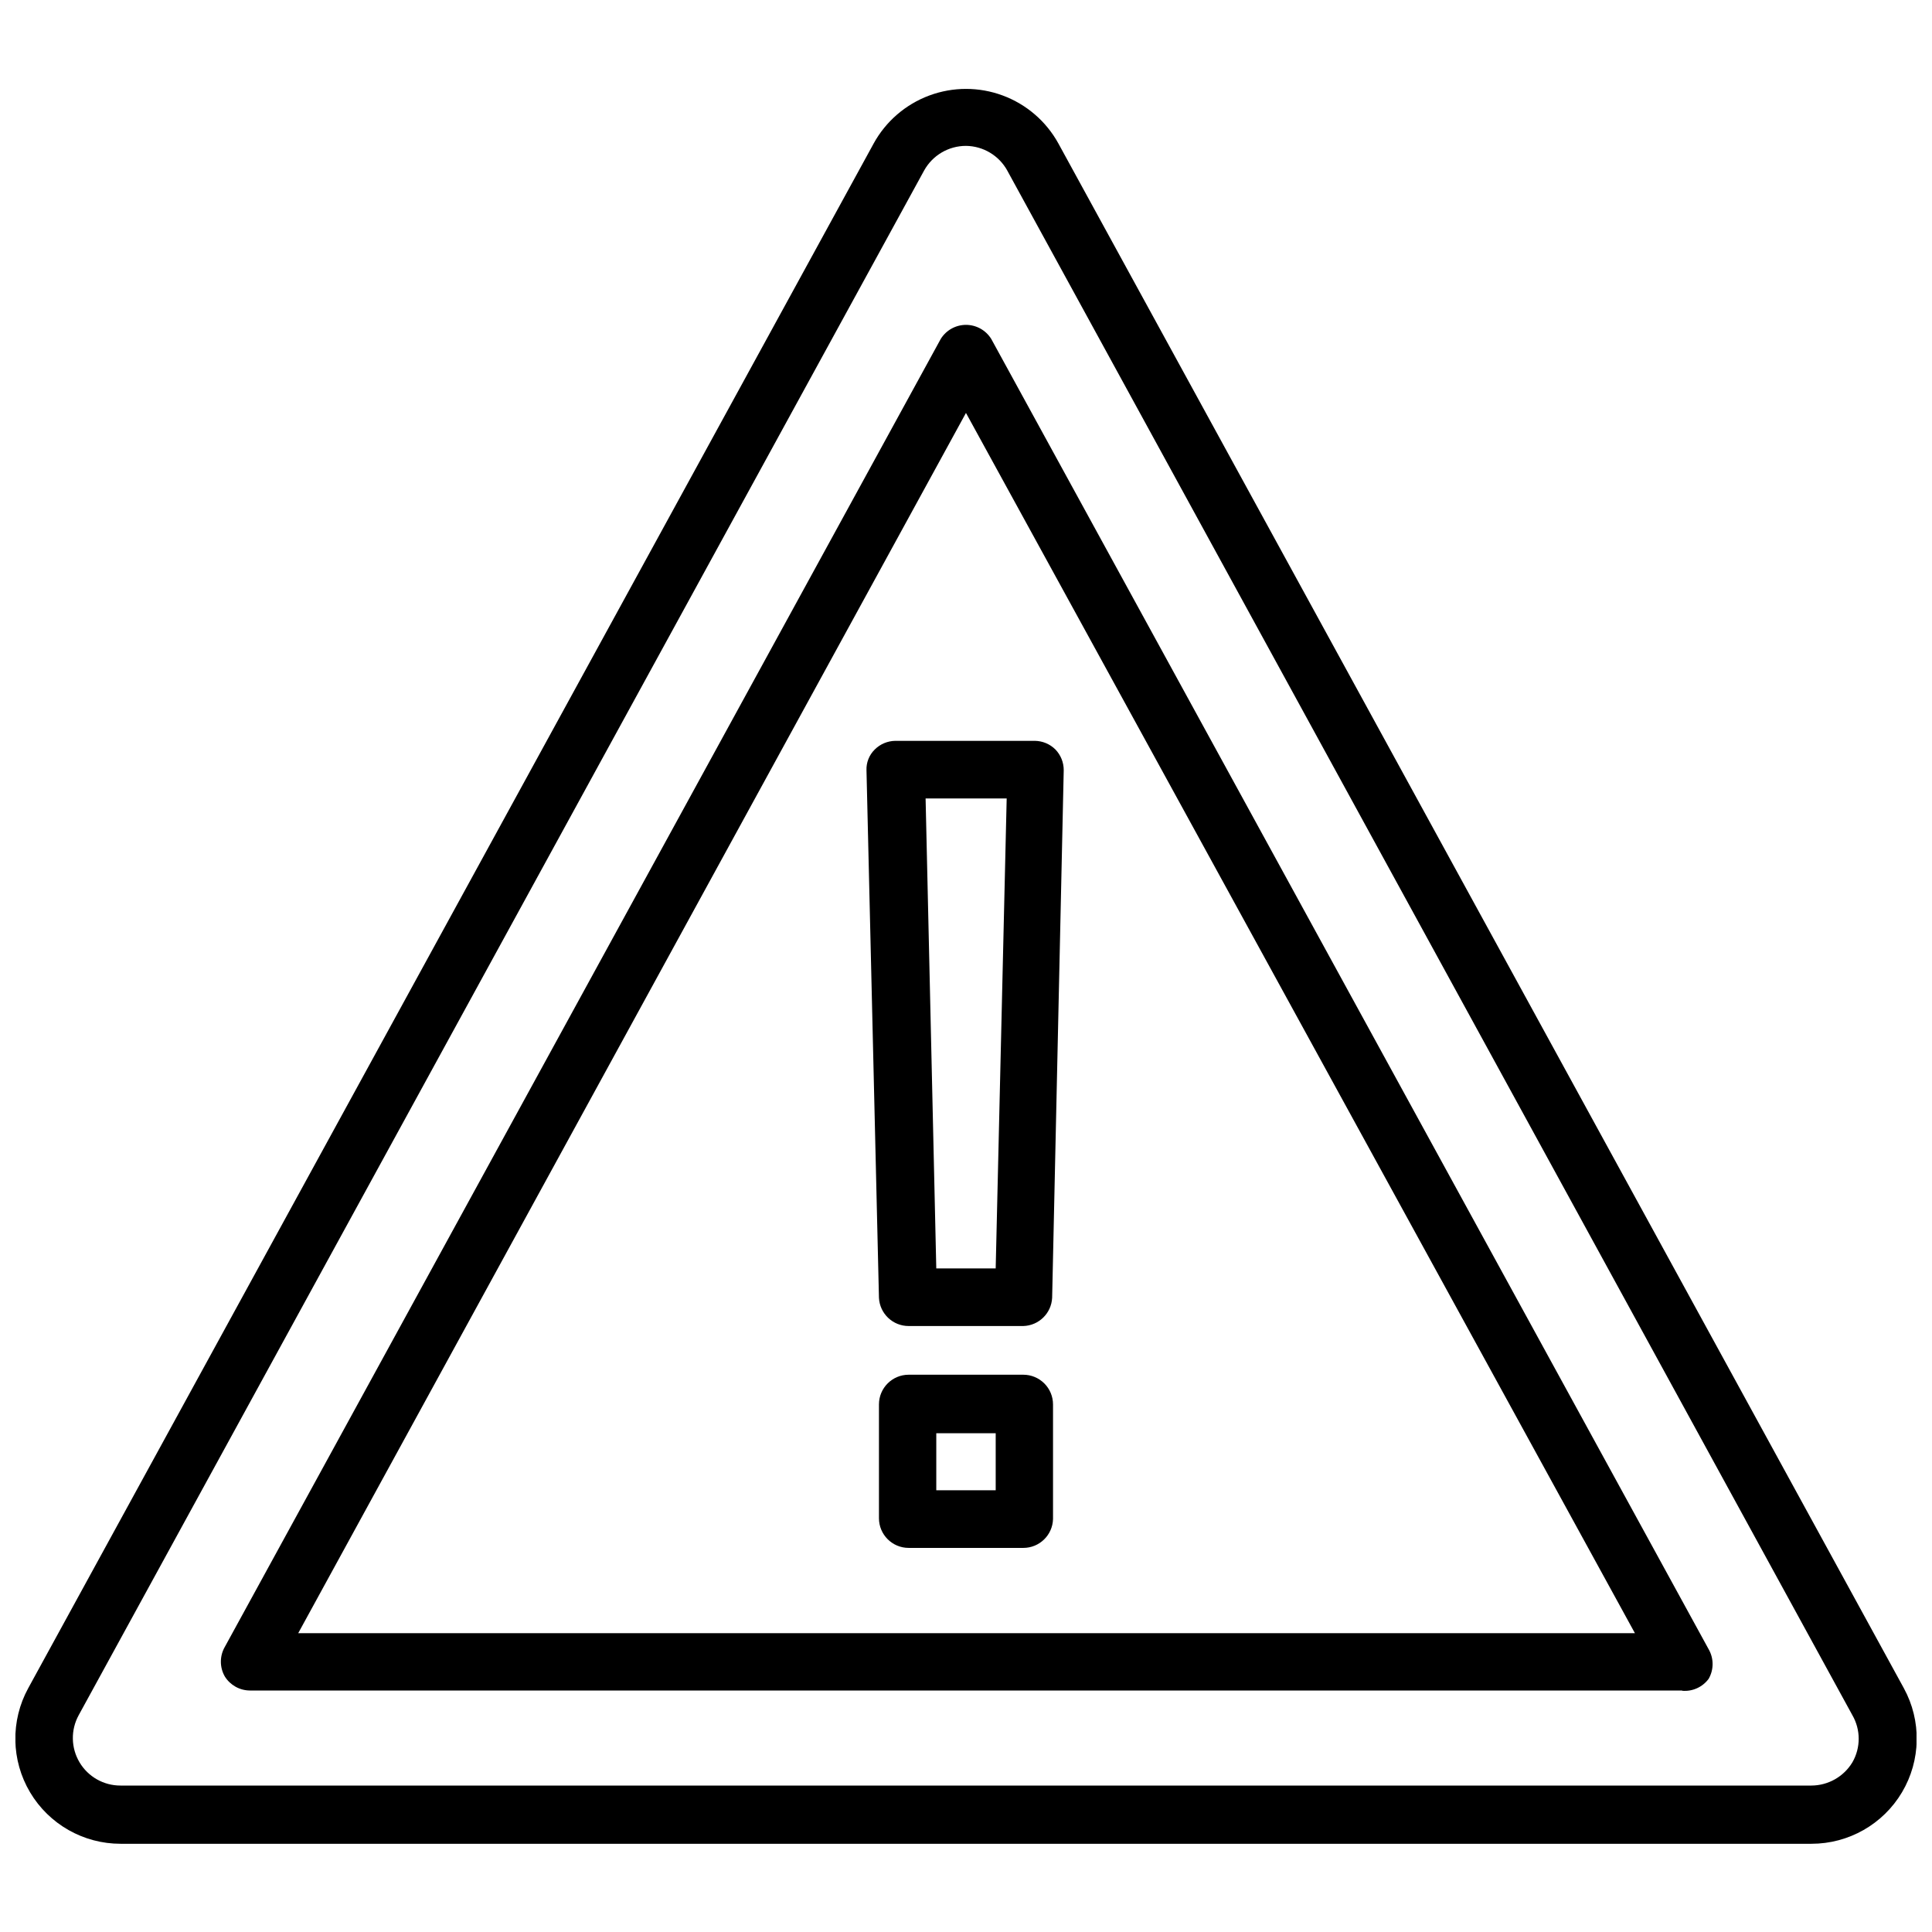
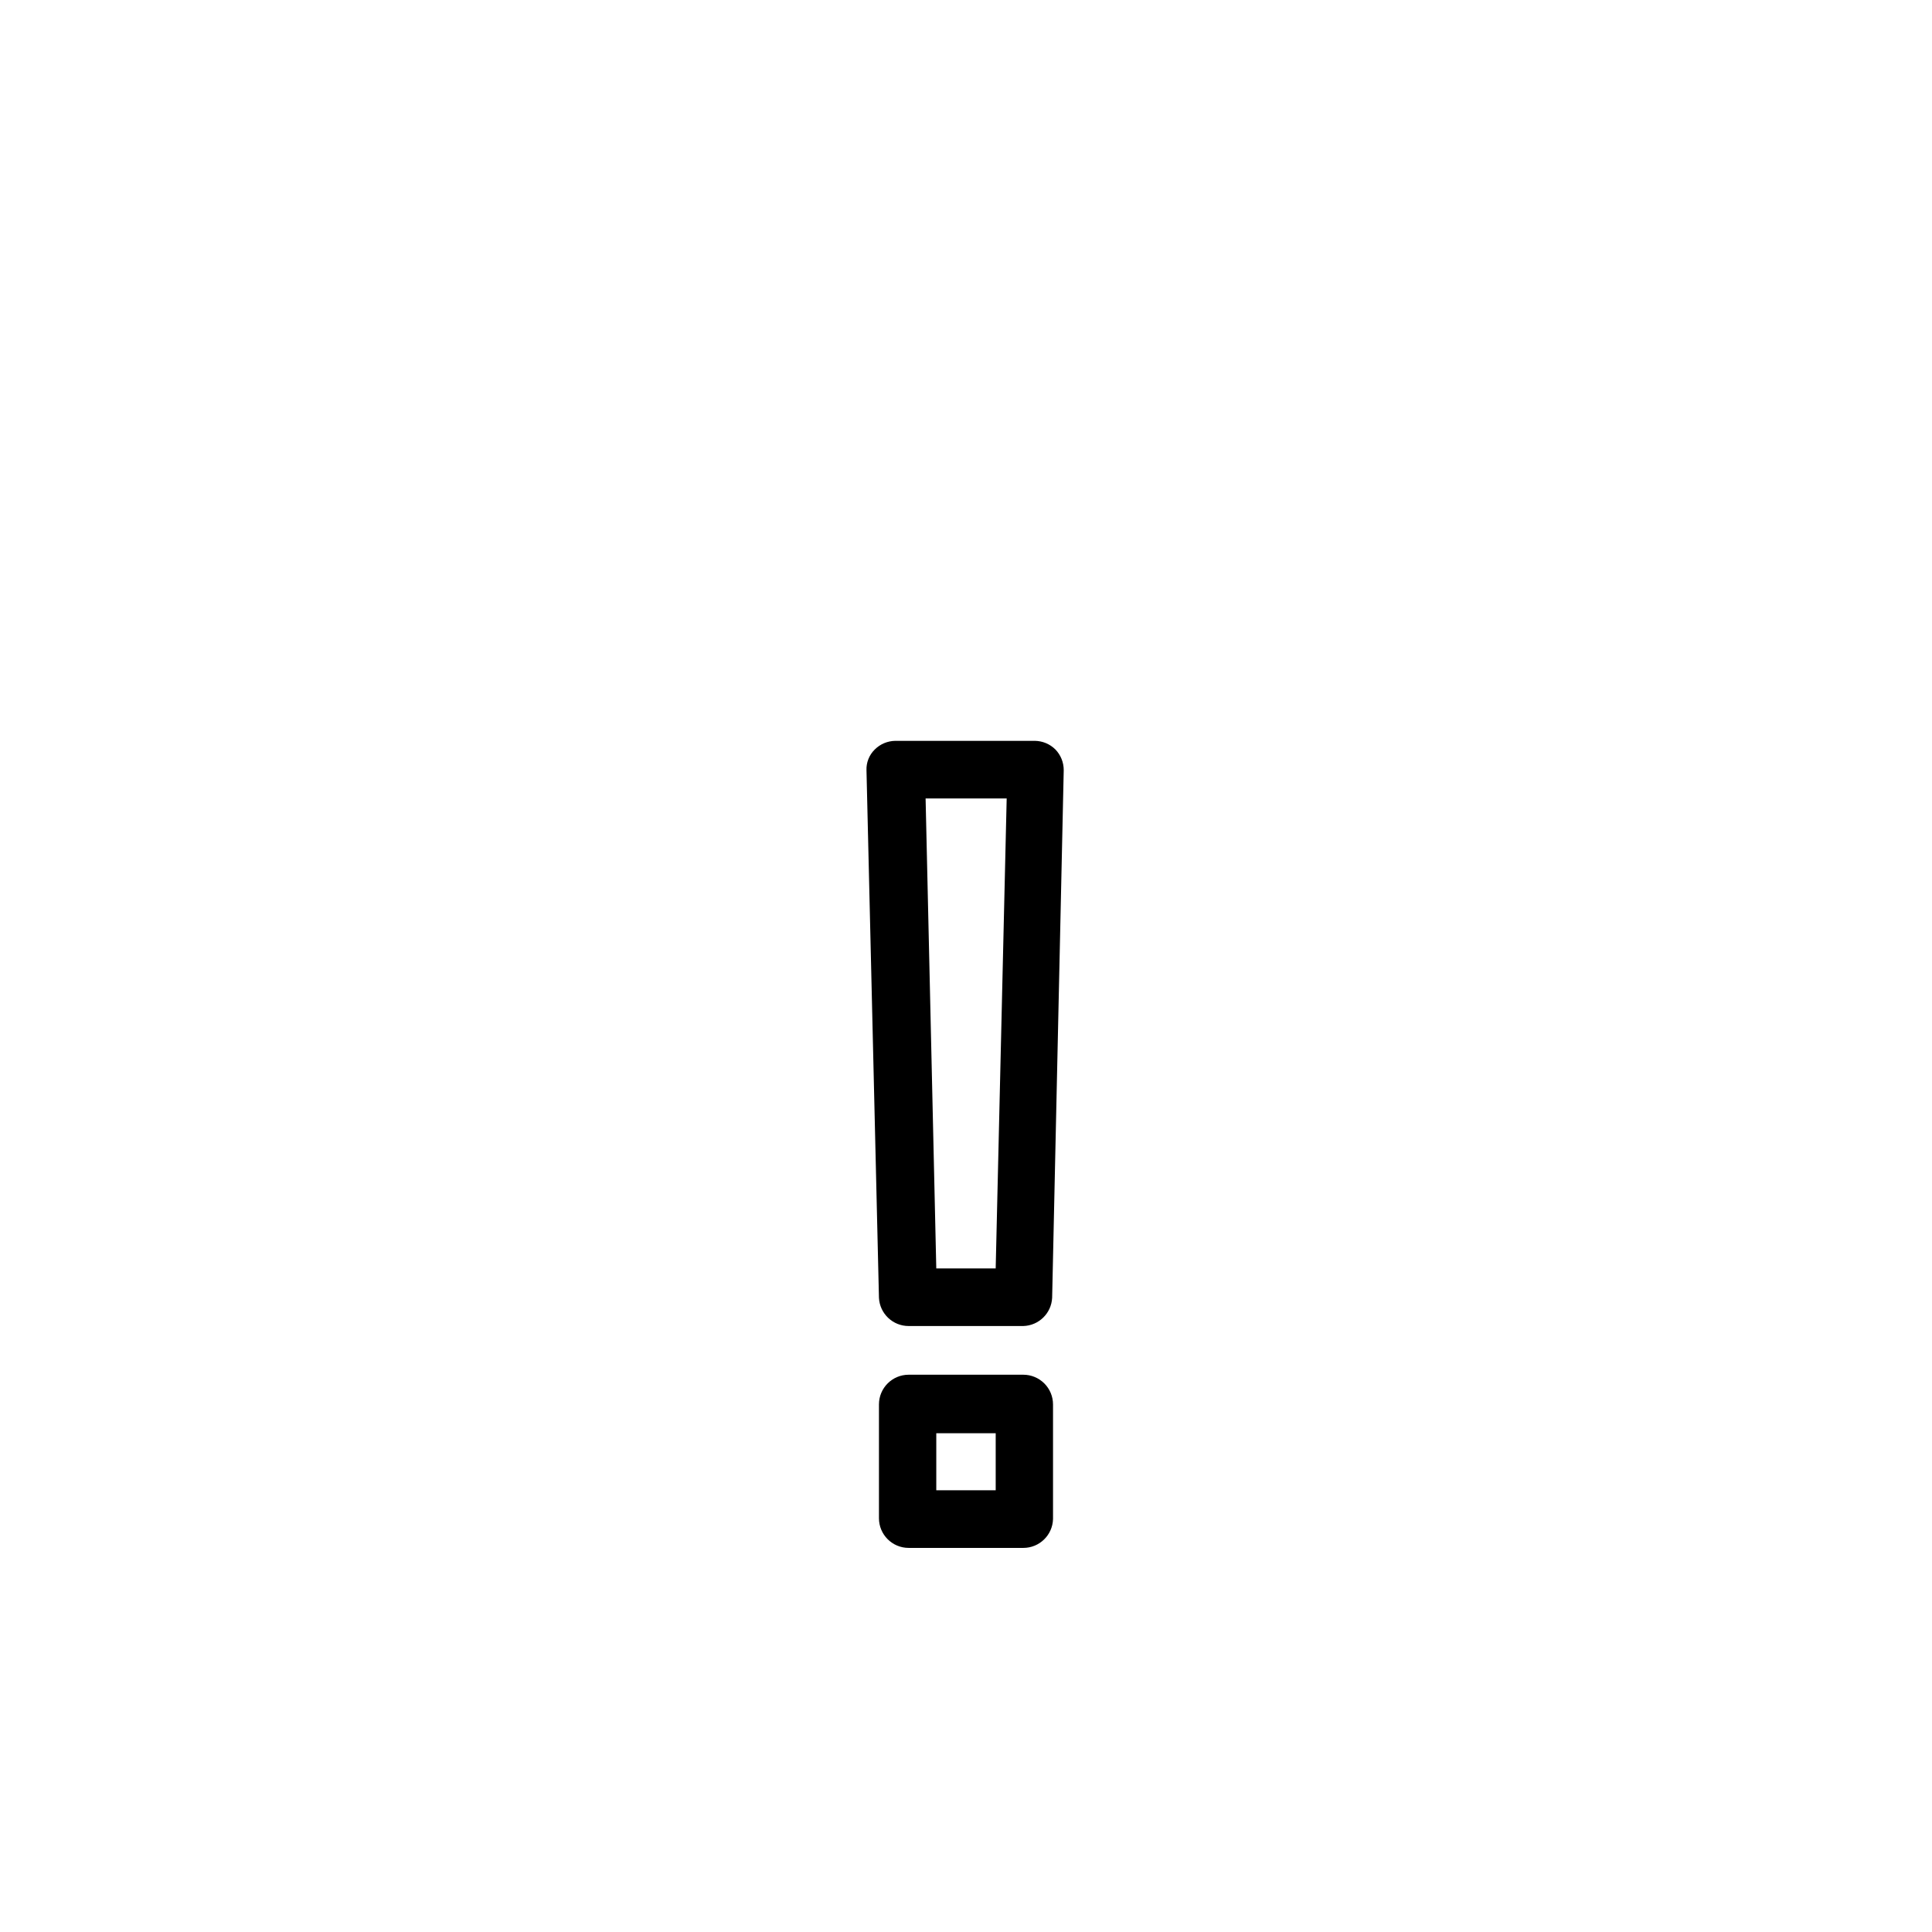
<svg xmlns="http://www.w3.org/2000/svg" width="800px" height="800px" version="1.1" viewBox="144 144 512 512">
  <defs>
    <clipPath id="a">
-       <path d="m148.09 167h503.81v466h-503.81z" />
-     </clipPath>
+       </clipPath>
  </defs>
  <g clip-path="url(#a)">
-     <path d="m624.04 632.62h-448.07c-9.852 0.012-18.977-5.176-24.004-13.645-5.027-8.469-5.207-18.965-0.477-27.605l224.04-409.34h-0.004c3.231-5.871 8.465-10.387 14.746-12.719 6.281-2.336 13.191-2.336 19.473 0 6.281 2.332 11.516 6.848 14.746 12.719l224.04 409.34c4.731 8.641 4.547 19.137-0.48 27.605-5.027 8.469-14.152 13.656-24.004 13.645zm-224.04-449.96c-4.613-0.004-8.867 2.496-11.102 6.535l-224.04 409.34c-2.144 3.91-2.062 8.668 0.219 12.5 2.281 3.836 6.422 6.176 10.883 6.156h448.07c4.445-0.016 8.559-2.34 10.863-6.141 2.238-3.871 2.238-8.645 0-12.516l-223.96-409.34h0.004c-2.207-3.988-6.387-6.484-10.941-6.535zm189.79 409.34h-379.59c-2.691-0.02-5.184-1.418-6.613-3.699-1.406-2.434-1.406-5.438 0-7.871l189.72-346.61c1.434-2.316 3.965-3.727 6.691-3.727 2.723 0 5.254 1.41 6.691 3.727l190.11 347.23c1.406 2.438 1.406 5.438 0 7.871-1.633 2.195-4.285 3.387-7.008 3.148zm-366.76-15.191h354.24l-177.28-323.38z" />
-   </g>
+     </g>
  <path d="m415.19 495.41h-30.387c-4.199 0.008-7.66-3.285-7.871-7.477l-3.305-139.81c-0.078-2.066 0.723-4.066 2.203-5.508 1.445-1.438 3.394-2.254 5.43-2.285h37c2.039 0.031 3.984 0.848 5.43 2.285 1.426 1.477 2.219 3.453 2.207 5.508l-3.07 139.81c-0.203 4.102-3.531 7.359-7.637 7.477zm-23.066-15.27h15.742l2.914-124.54h-21.488z" />
  <path d="m415.19 554.21h-30.387c-4.348 0-7.871-3.523-7.871-7.871v-30.148c0-4.348 3.523-7.875 7.871-7.875h30.387c2.09 0 4.09 0.832 5.566 2.309 1.477 1.473 2.305 3.477 2.305 5.566v30.387-0.004c-0.125 4.258-3.613 7.641-7.871 7.637zm-23.066-15.27h15.746v-15.117h-15.746z" />
</svg>